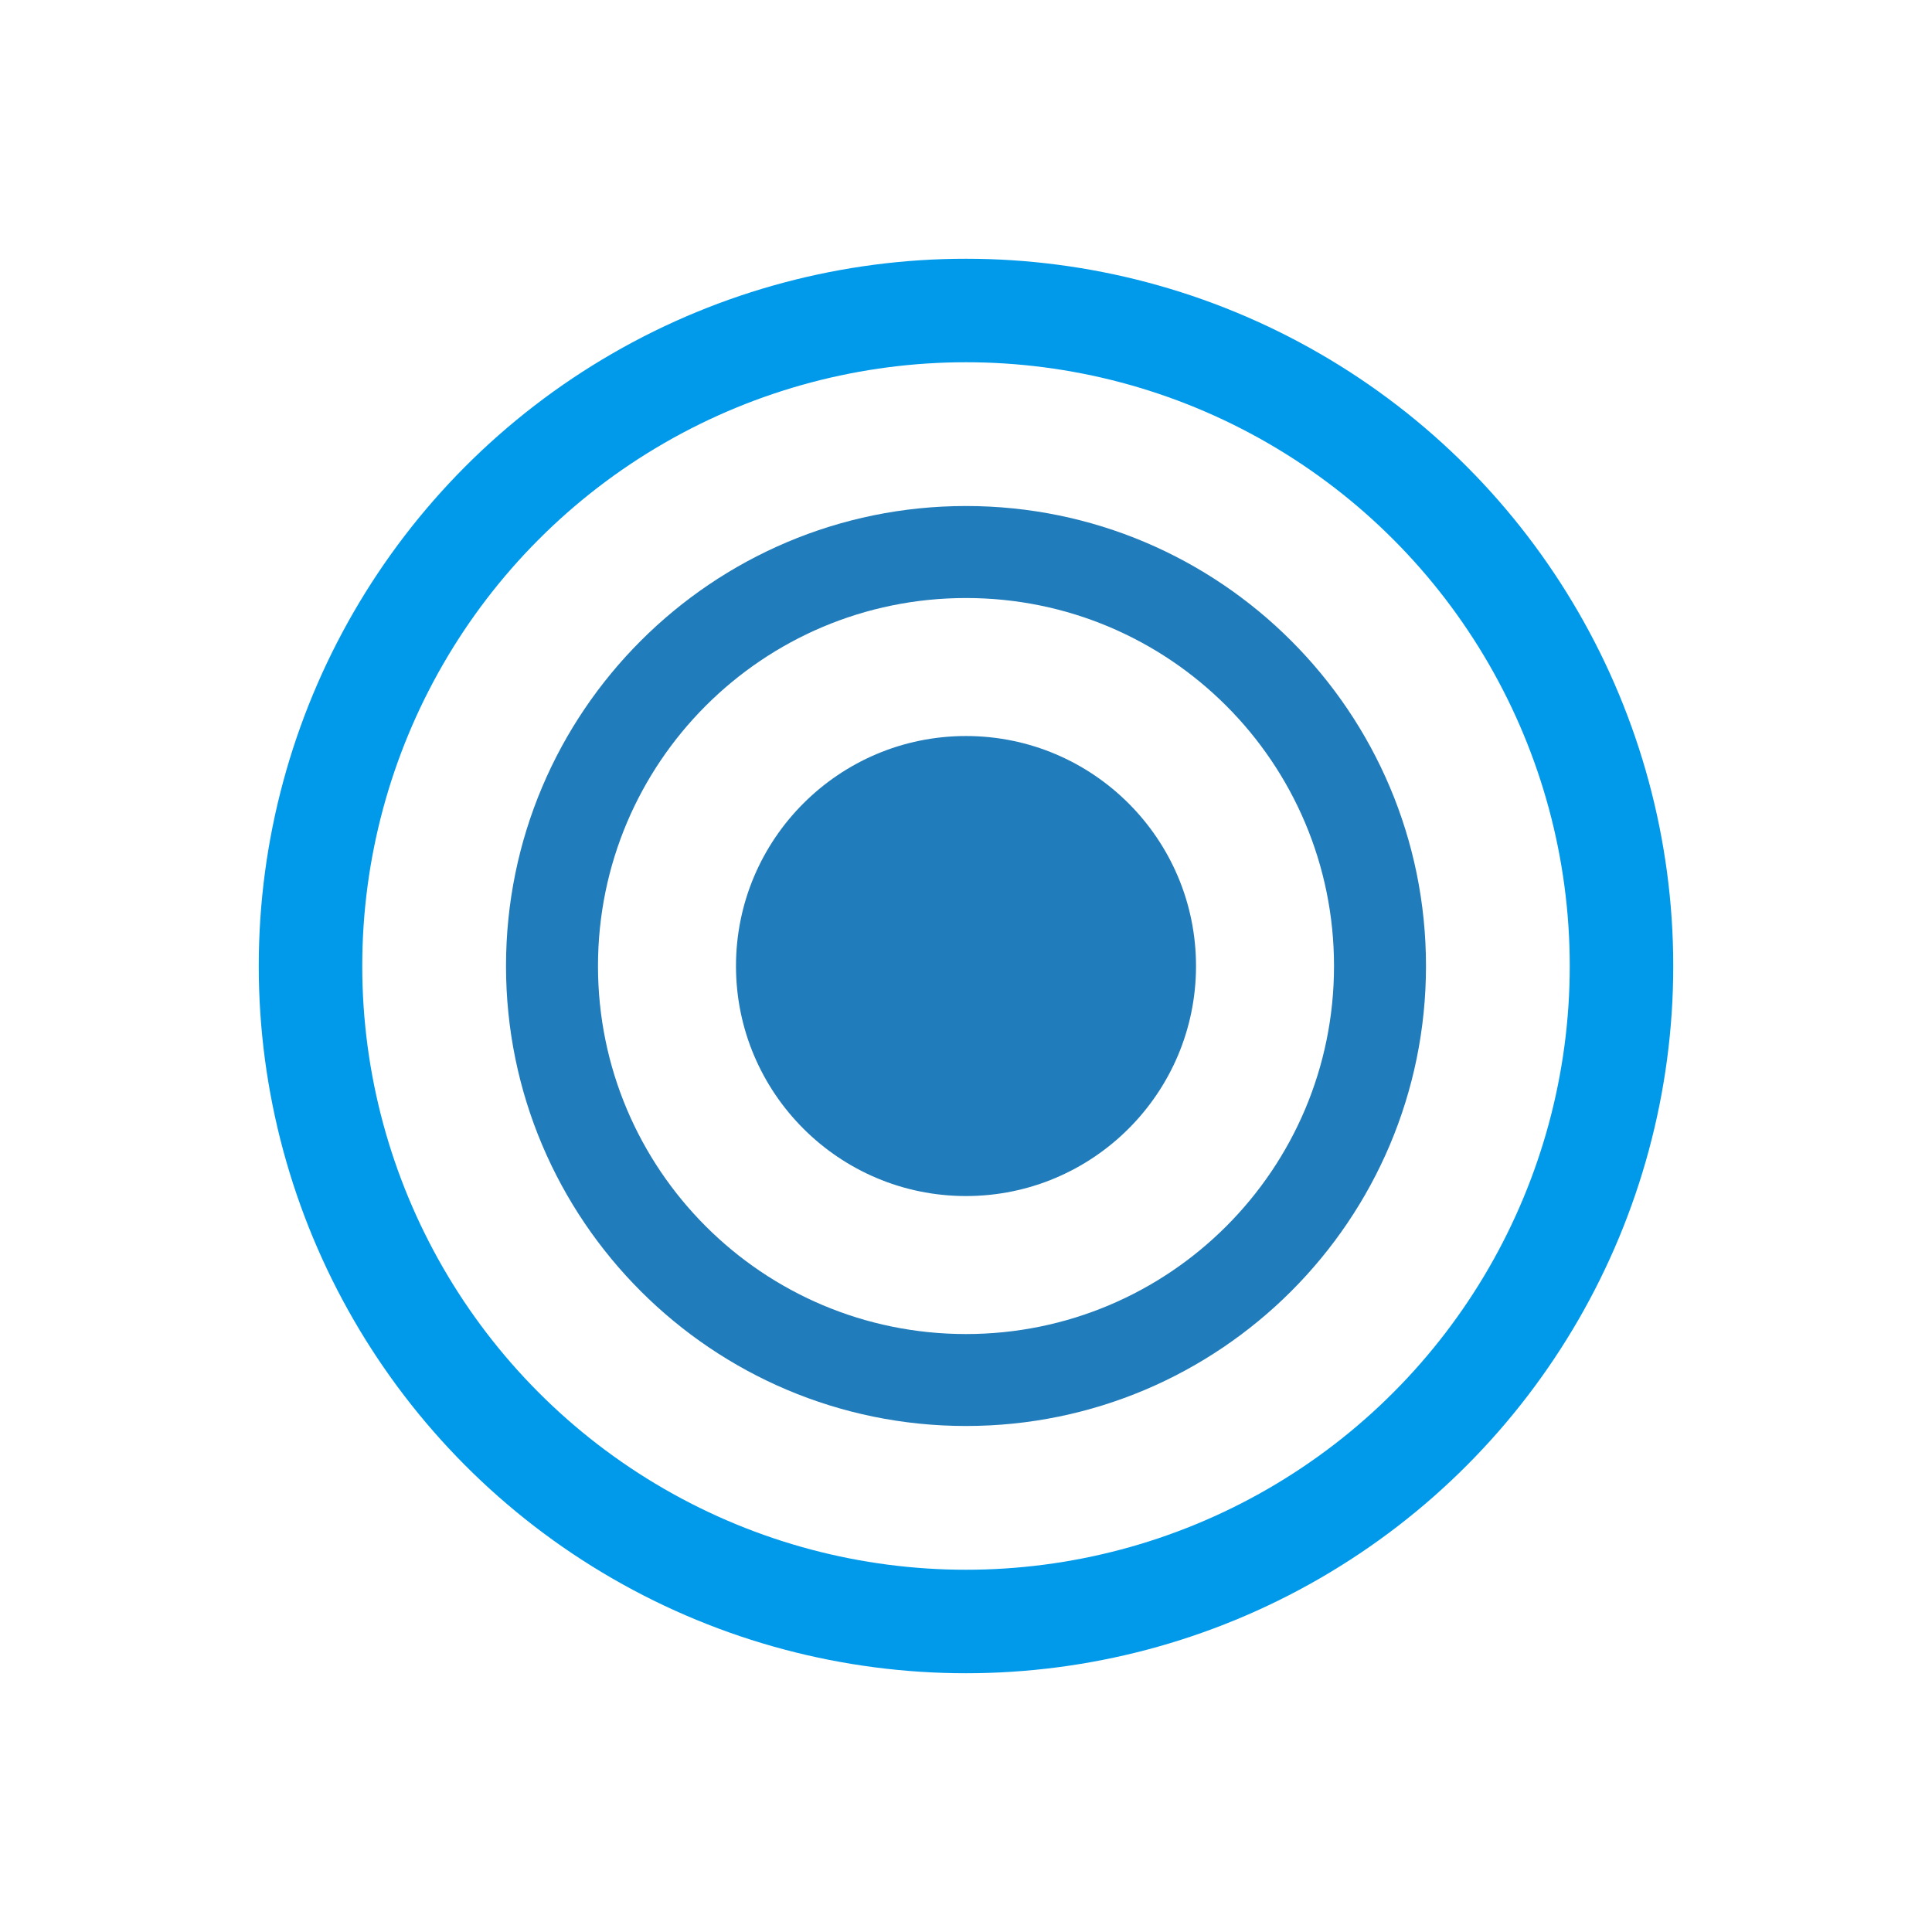
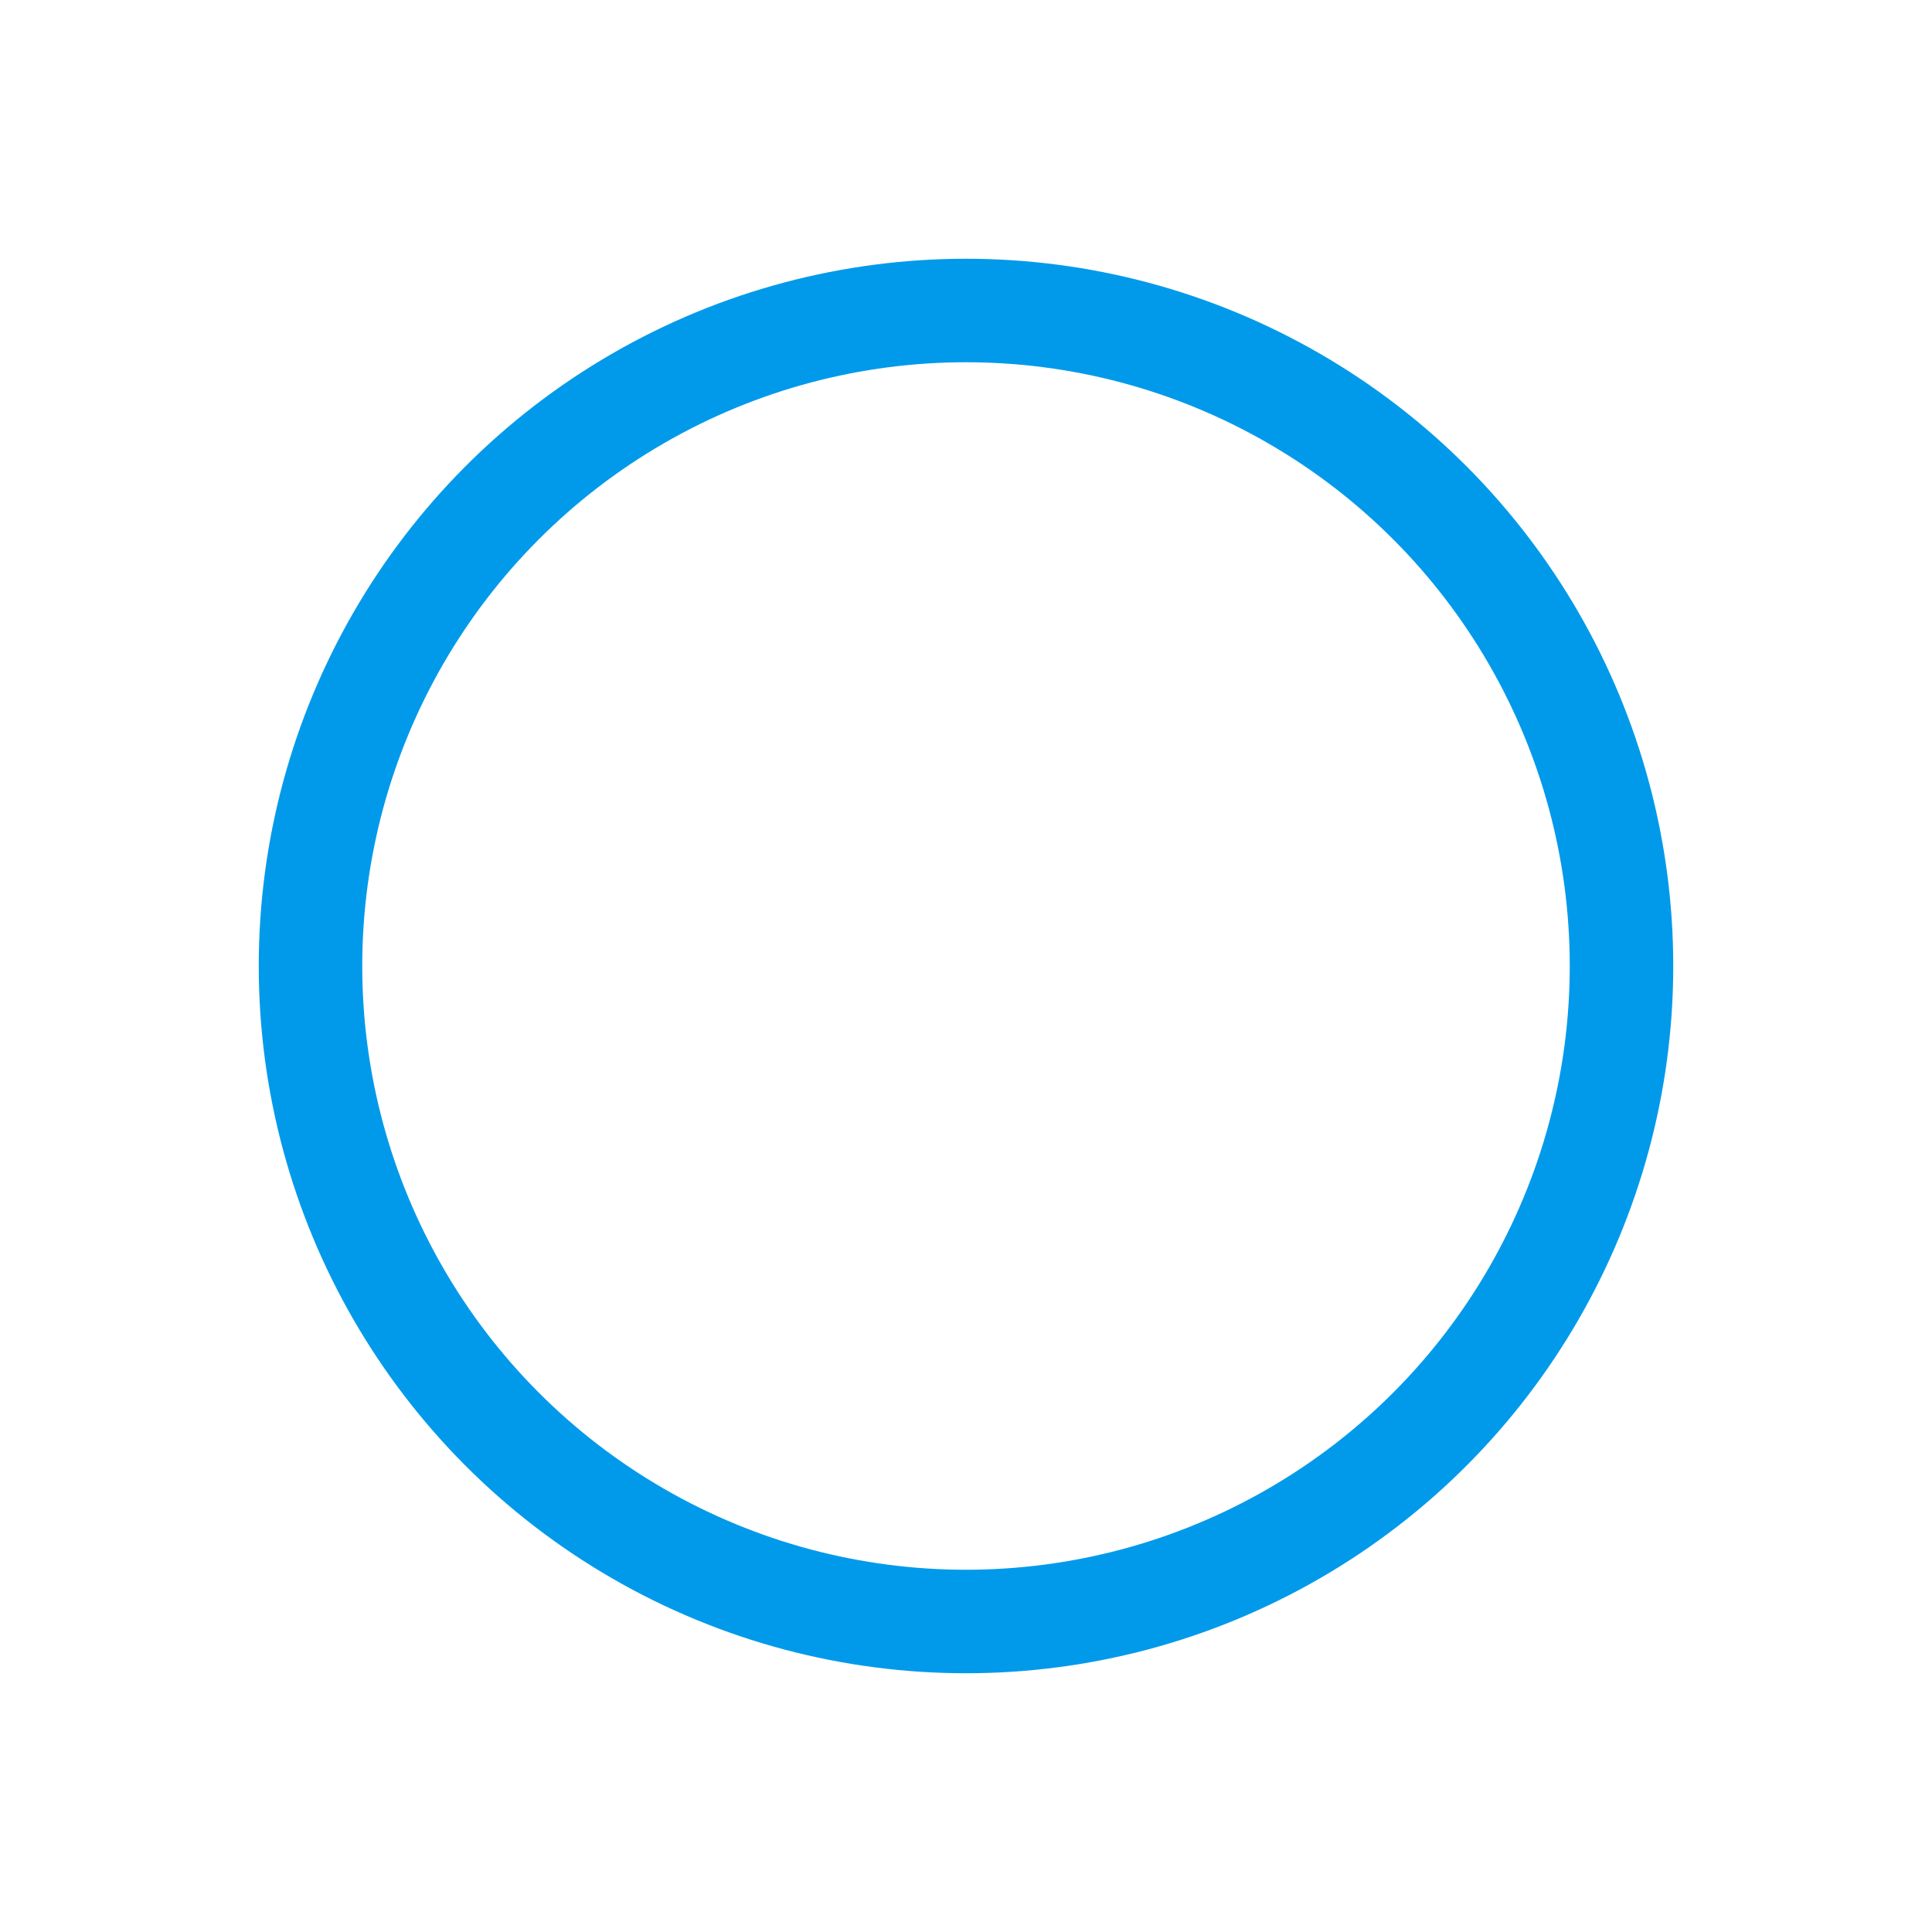
<svg xmlns="http://www.w3.org/2000/svg" fill="none" height="56" viewBox="0 0 56 56" width="56">
-   <path clip-rule="evenodd" d="m28 14.667c-7.36 0-13.333 5.973-13.333 13.333s5.973 13.333 13.333 13.333 13.333-5.973 13.333-13.333-5.973-13.333-13.333-13.333zm0 6.667c-3.68 0-6.667 2.987-6.667 6.667s2.987 6.667 6.667 6.667 6.667-2.987 6.667-6.667-2.987-6.667-6.667-6.667zm-10.667 6.667c0 5.893 4.773 10.667 10.667 10.667 5.893 0 10.667-4.773 10.667-10.667 0-5.893-4.773-10.667-10.667-10.667-5.893 0-10.667 4.773-10.667 10.667z" fill="#217cbb" fill-rule="evenodd" />
  <circle cx="28" cy="28" r="19" stroke="#019aeb" stroke-width="3" />
</svg>